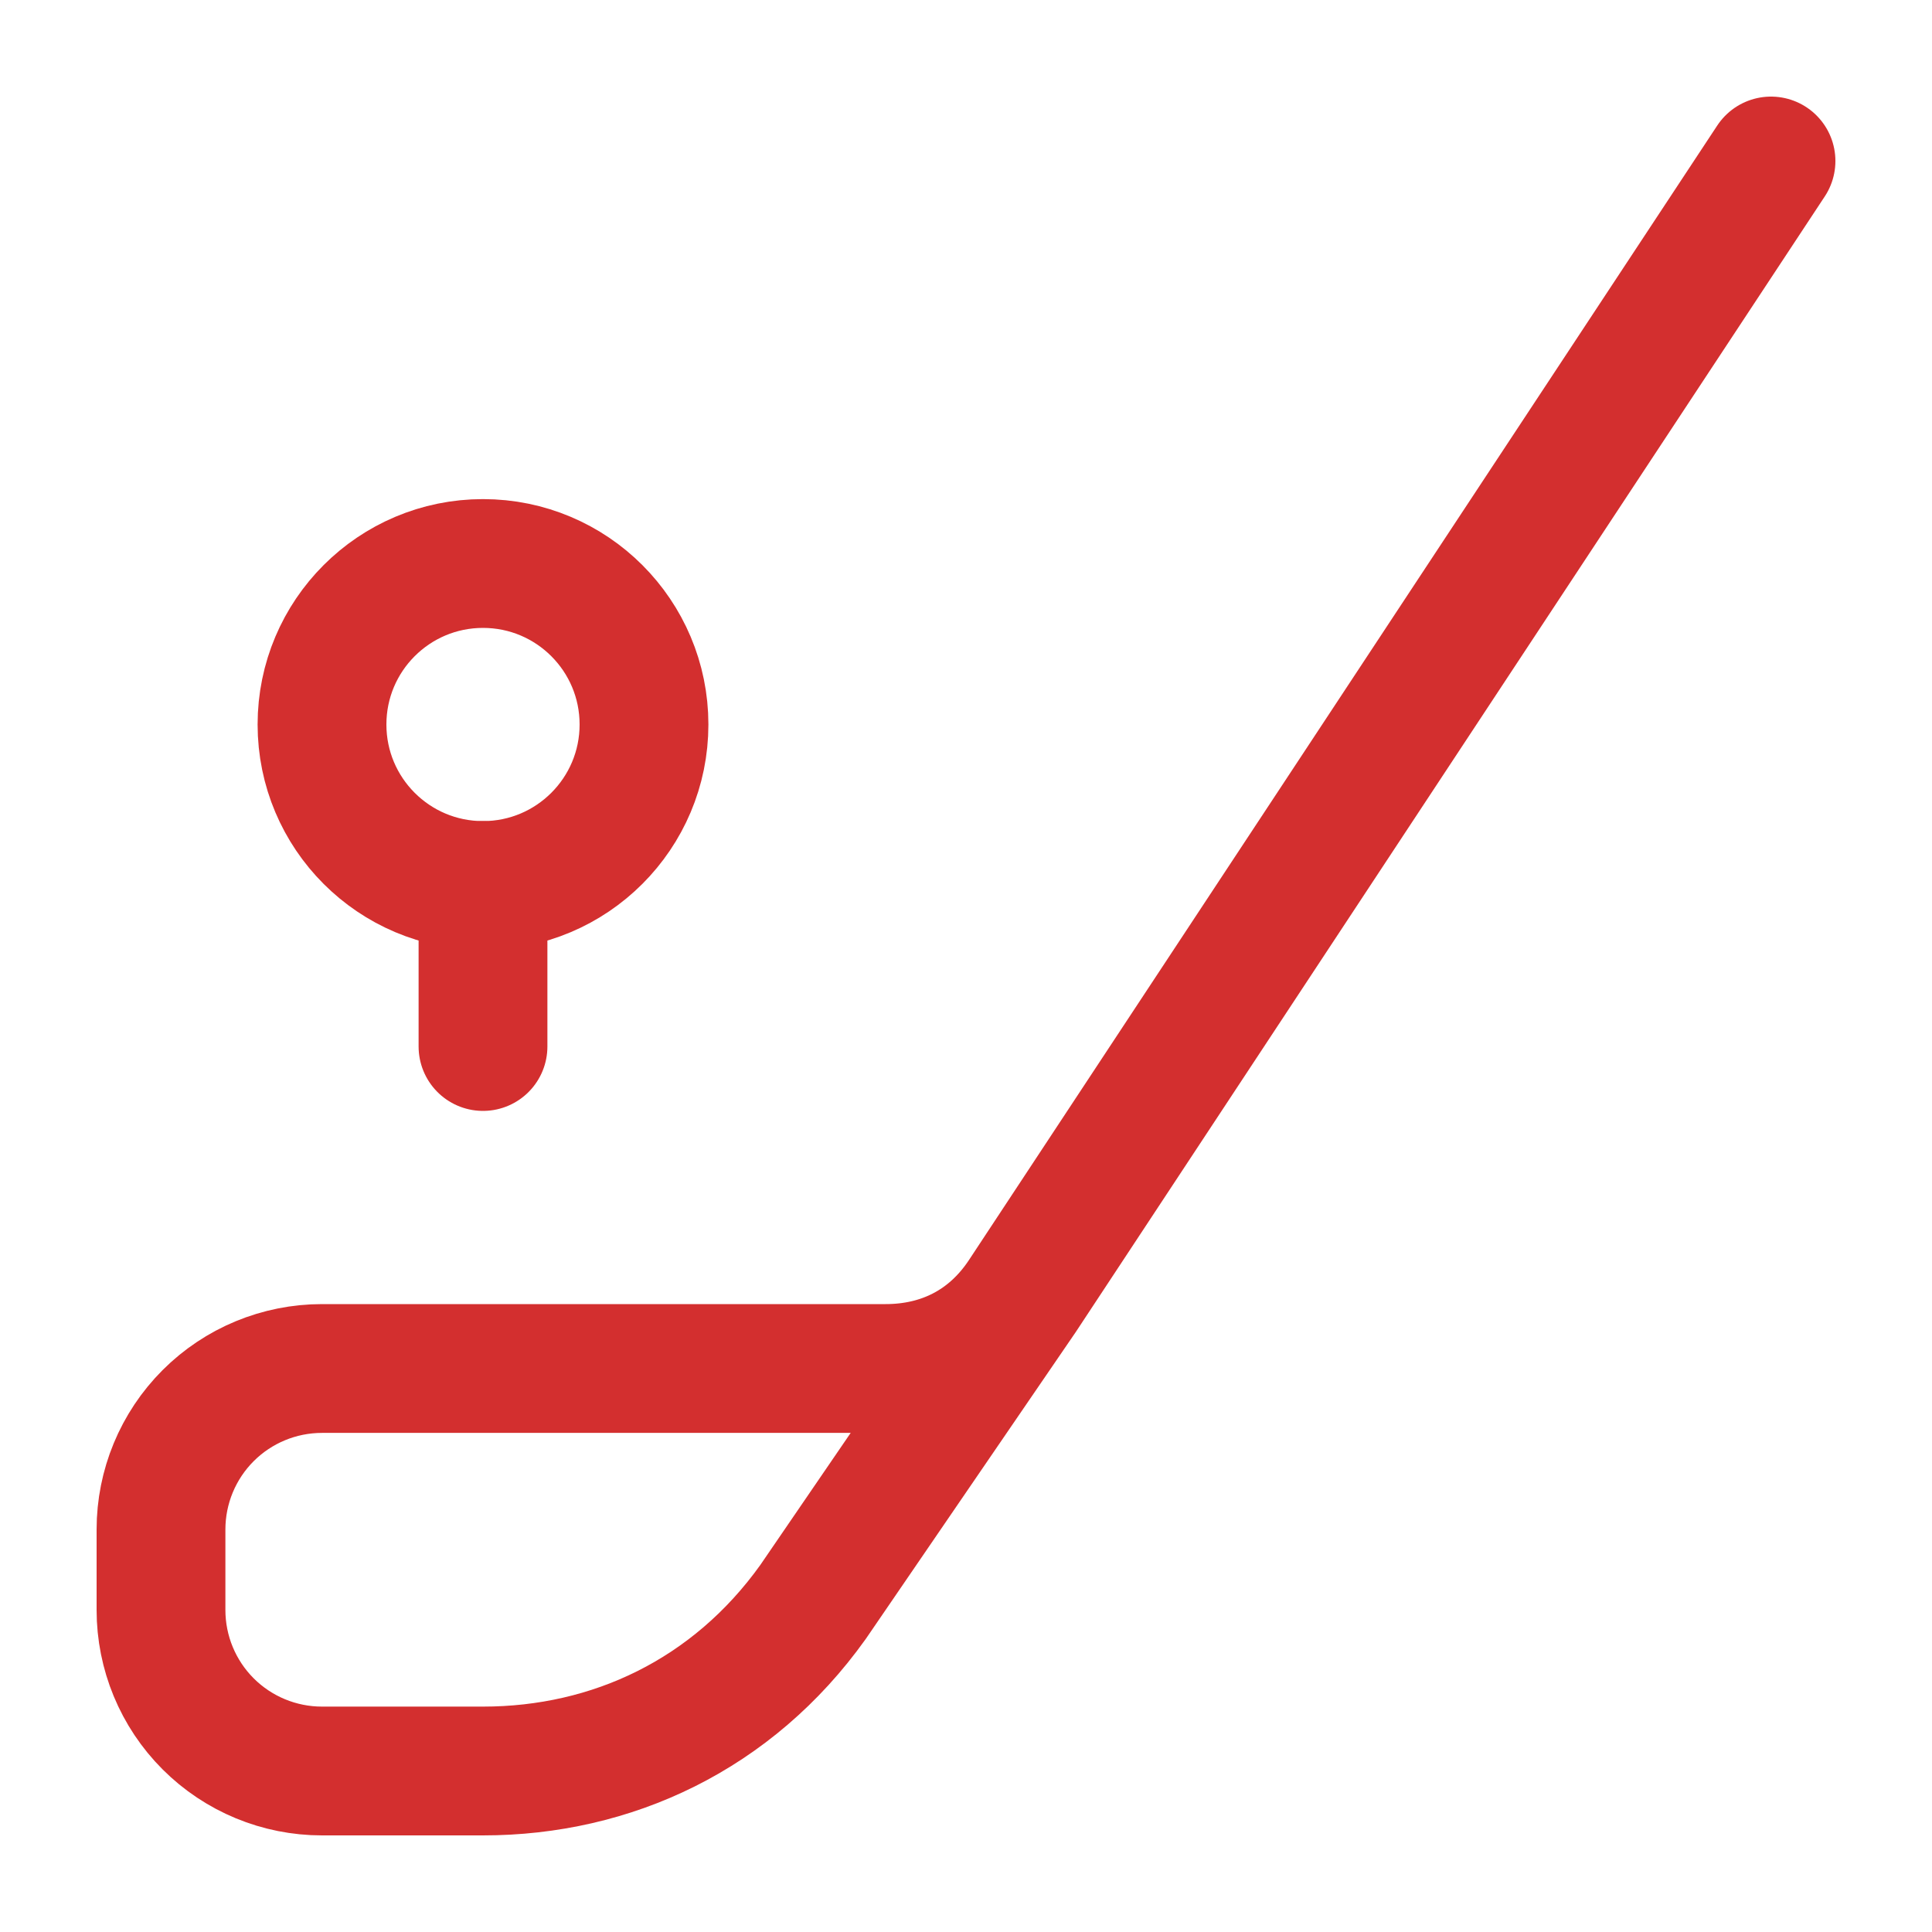
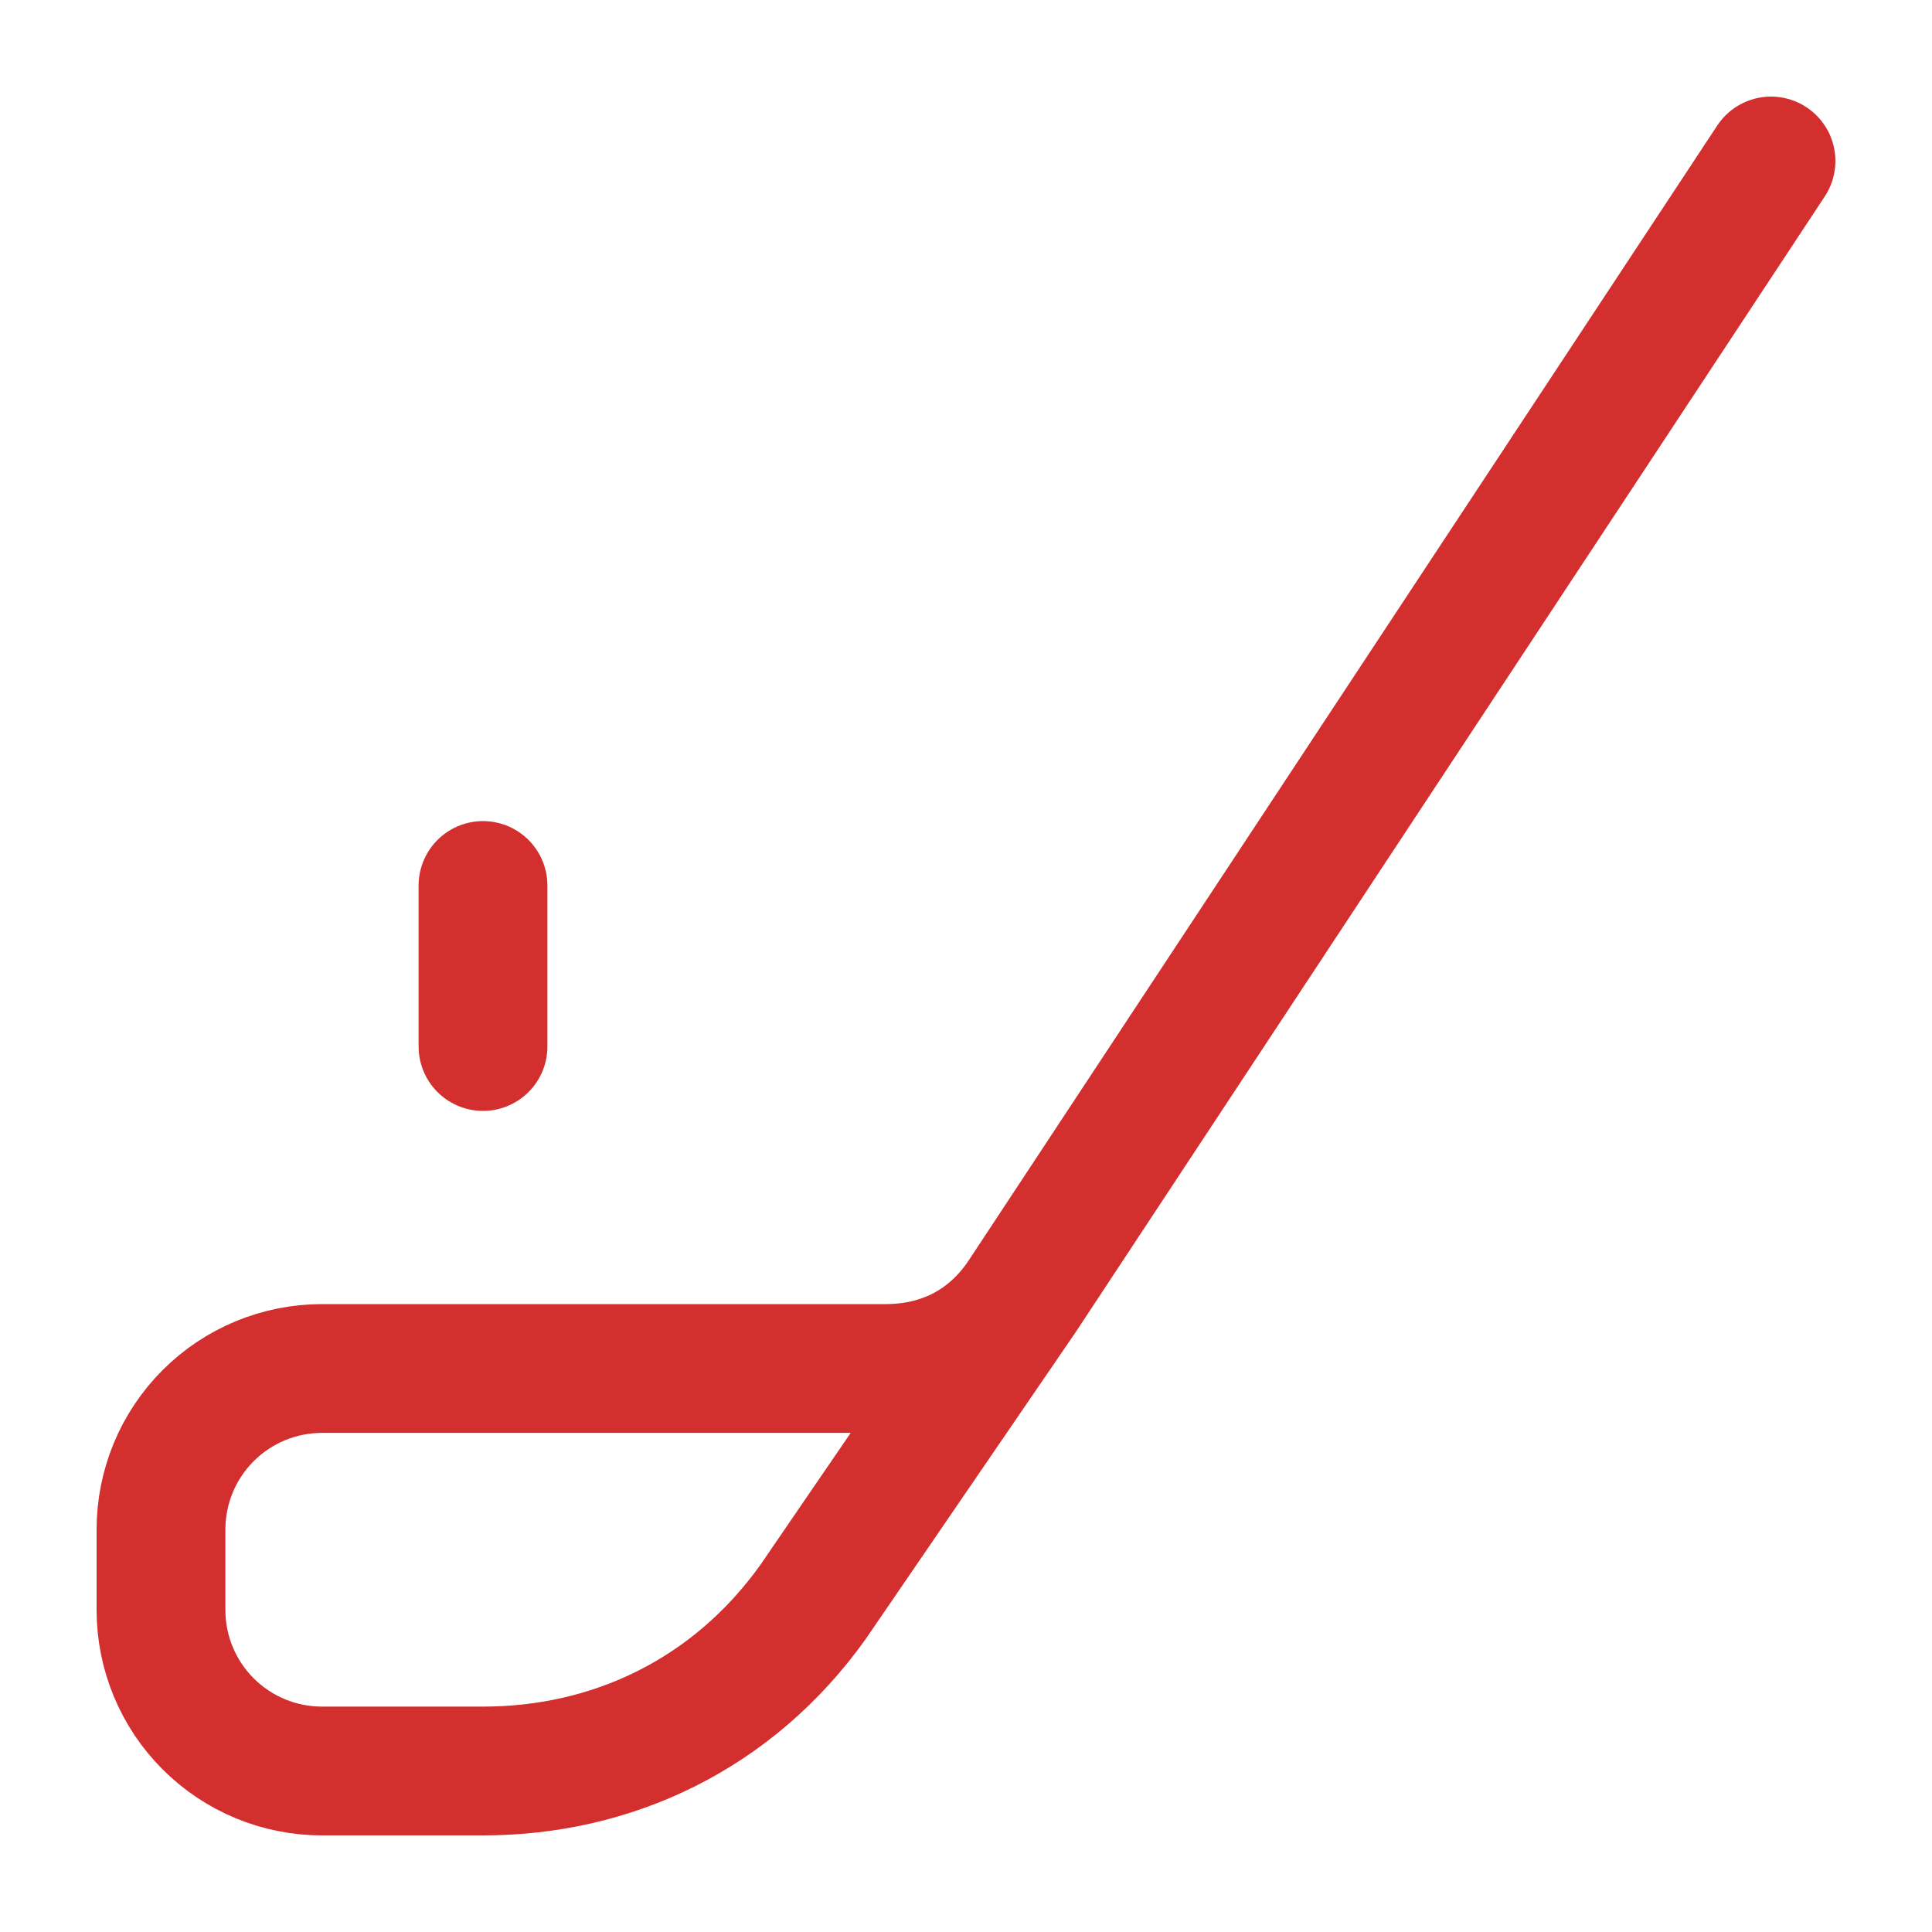
<svg xmlns="http://www.w3.org/2000/svg" width="30" height="30" viewBox="0 0 30 30" fill="none">
-   <path d="M7.5 13.75C8.881 13.75 10 12.631 10 11.25C10 9.869 8.881 8.75 7.5 8.75C6.119 8.75 5 9.869 5 11.25C5 12.631 6.119 13.75 7.5 13.75Z" stroke="#D32F2F" stroke-width="2" stroke-linecap="round" stroke-linejoin="round" />
  <path d="M7.5 13.75V16.25M27.5 2.5L15.875 20.125M15.875 20.125C15.375 20.875 14.625 21.25 13.75 21.25H5C4.337 21.25 3.701 21.513 3.232 21.982C2.763 22.451 2.5 23.087 2.5 23.75V25C2.5 25.663 2.763 26.299 3.232 26.768C3.701 27.237 4.337 27.5 5 27.5H7.5C9.5 27.5 11.375 26.625 12.625 24.875L15.875 20.125Z" stroke="#D32F2F" stroke-width="2" stroke-linecap="round" stroke-linejoin="round" />
</svg>